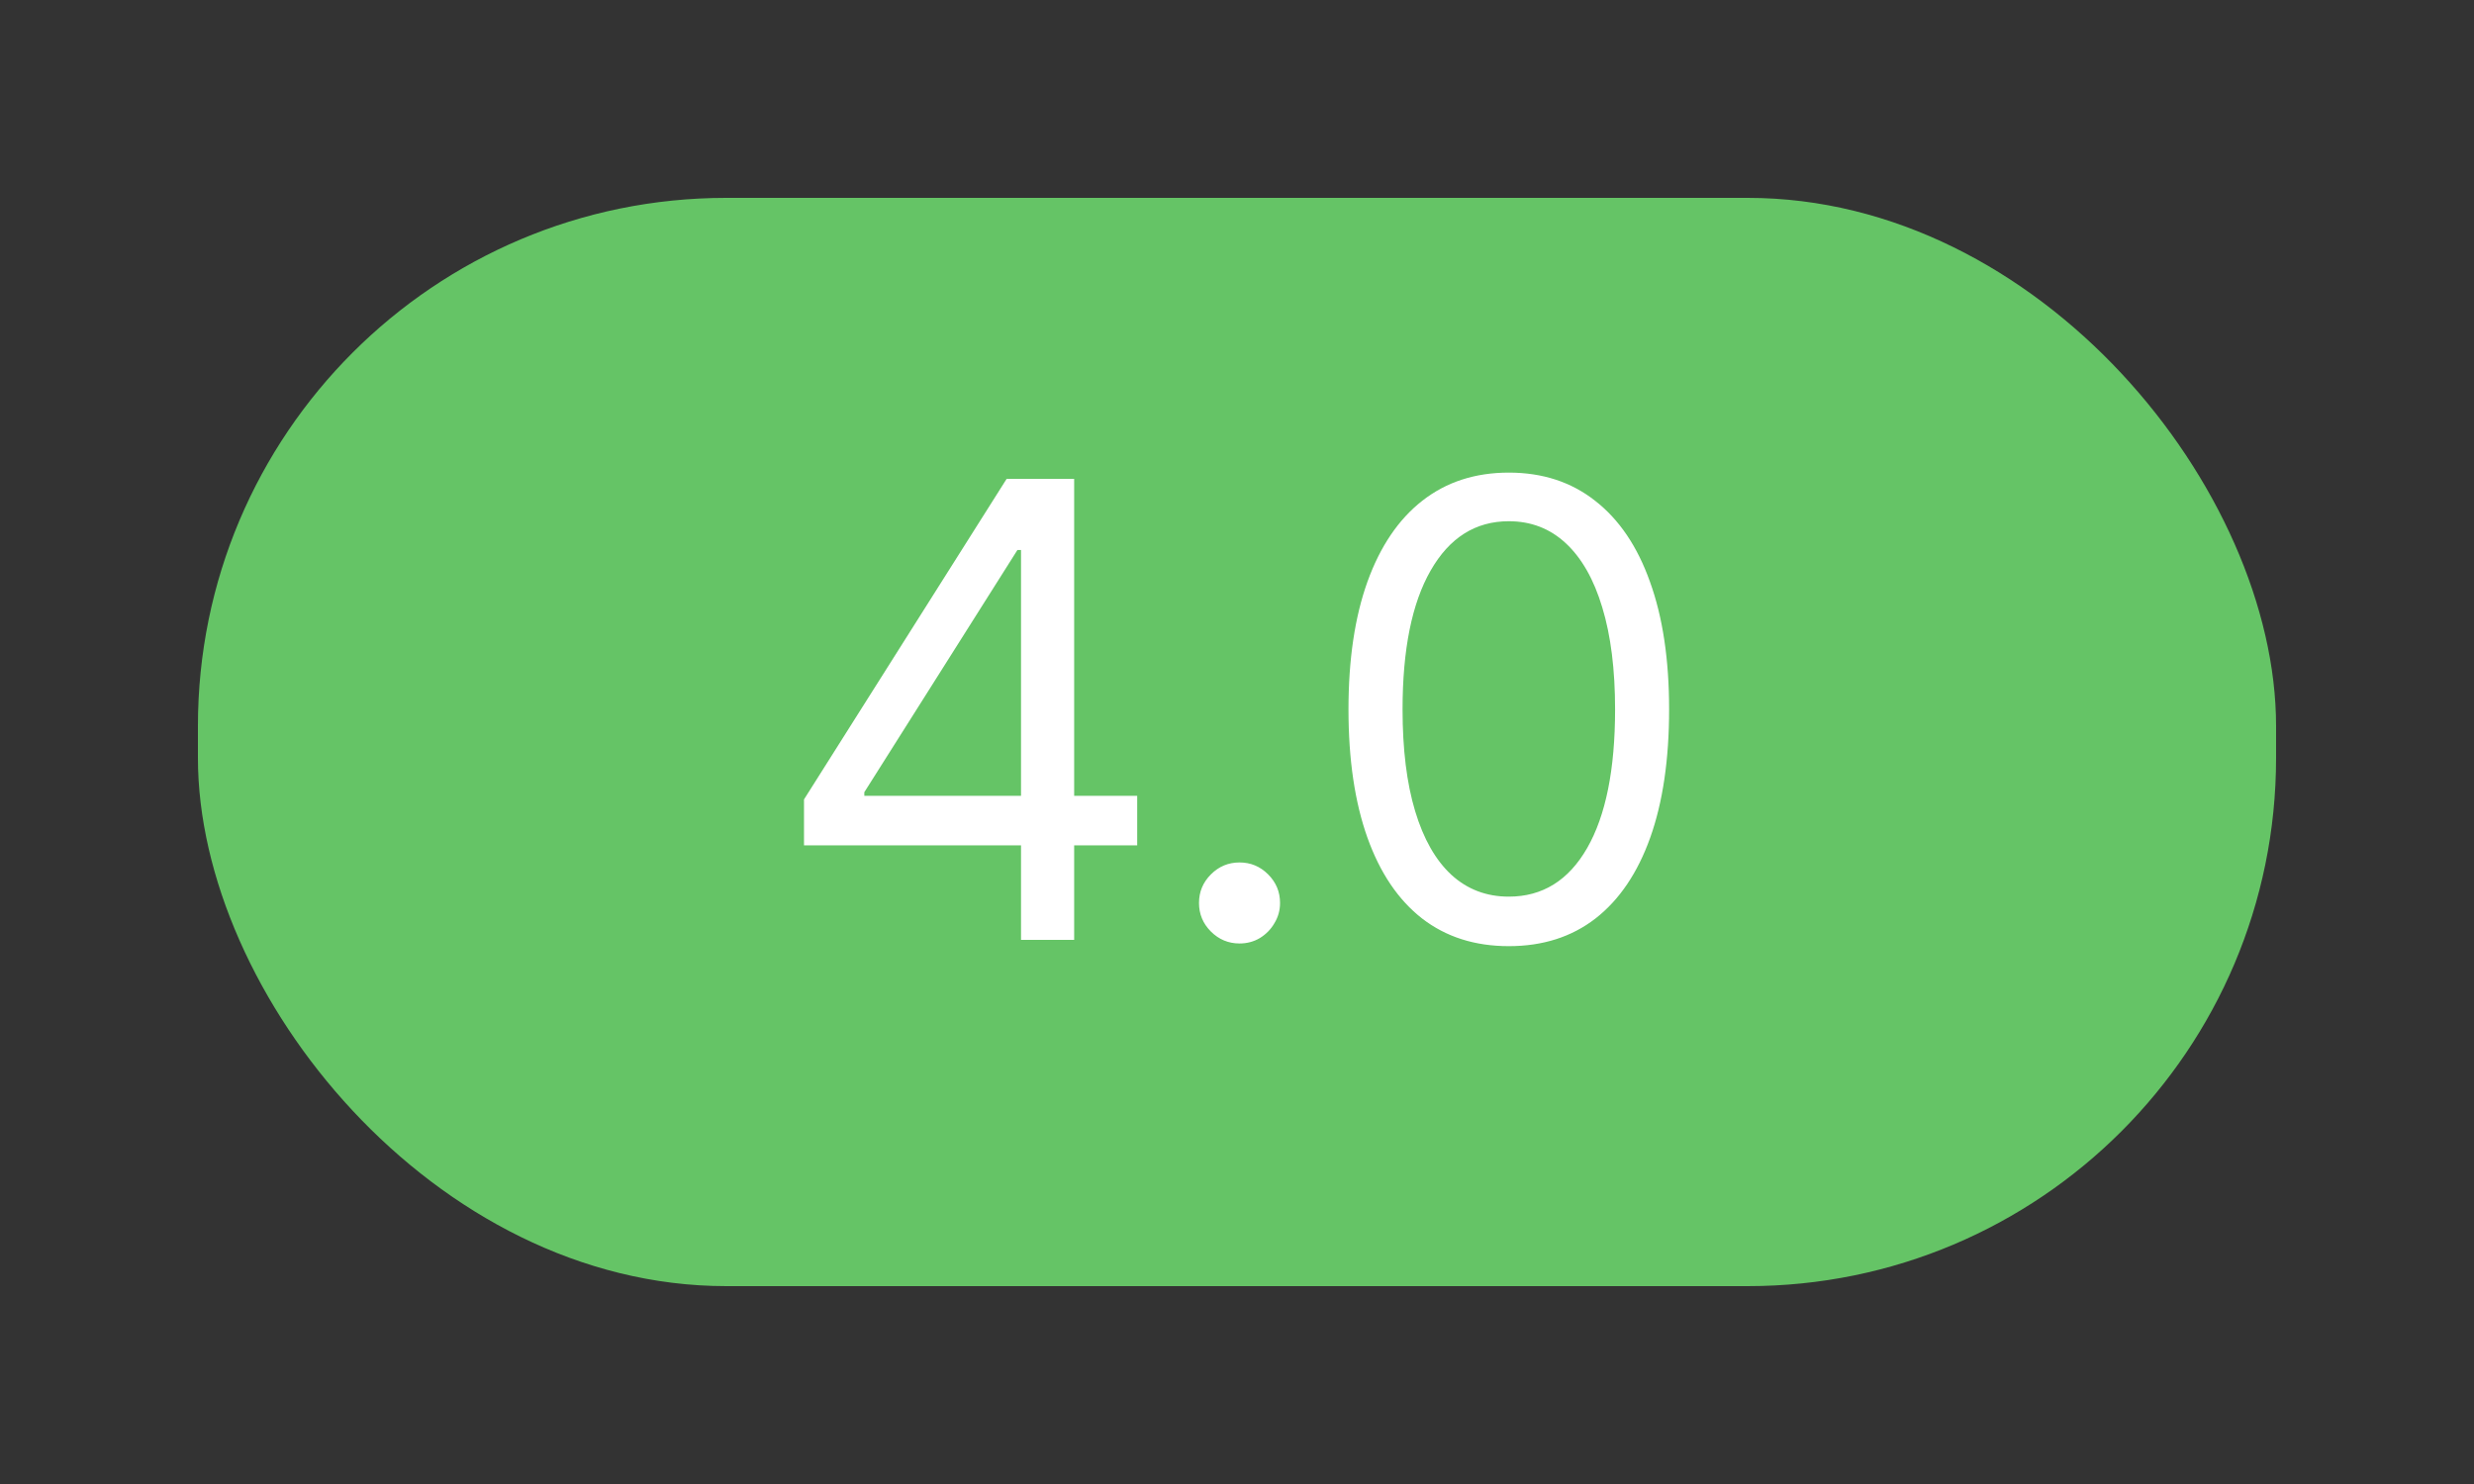
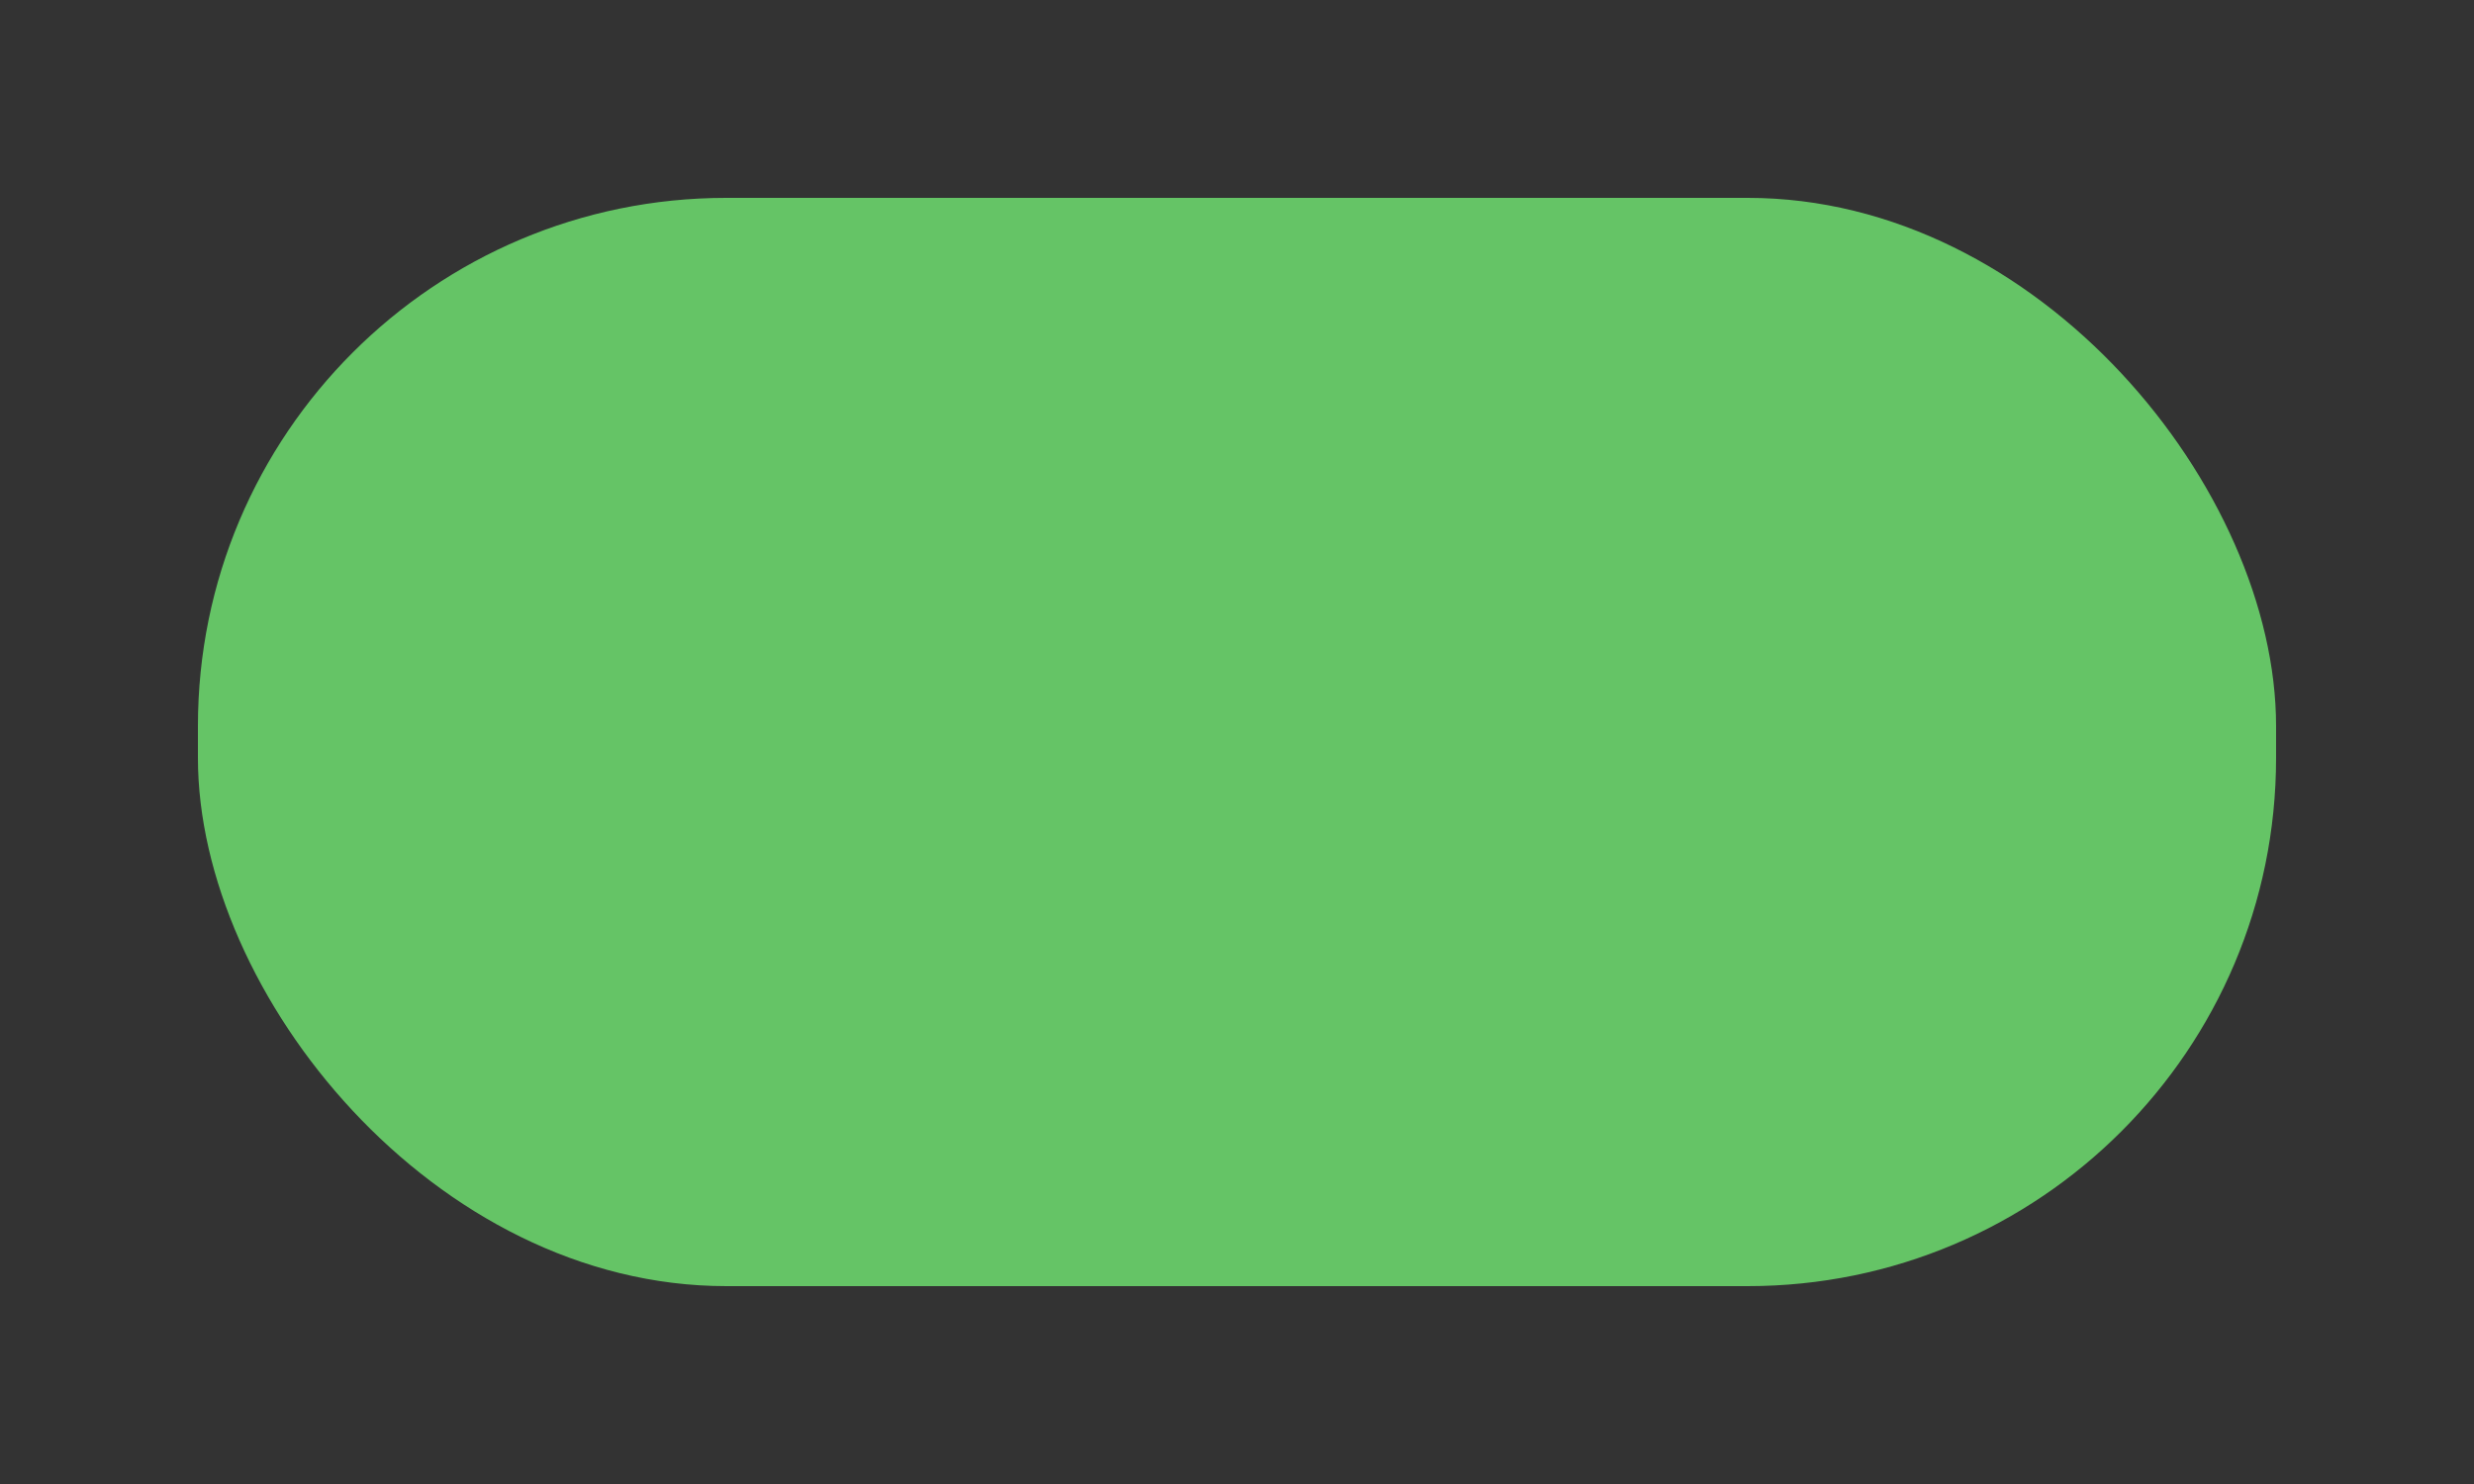
<svg xmlns="http://www.w3.org/2000/svg" width="50" height="30" viewBox="0 0 50 30" fill="none">
  <rect x="0" y="0" width="50" height="30" fill="#333333" stroke="none" />
  <rect x="4" y="4" width="42" height="22" rx="10.678" fill="#65C466" />
-   <path d="M16.249 17.089V16.161L20.344 9.681H21.017V11.119H20.562L17.468 16.015V16.088H22.983V17.089H16.249ZM20.635 19V16.807V16.375V9.681H21.709V19H20.635ZM25.051 19.073C24.827 19.073 24.634 18.992 24.473 18.832C24.312 18.671 24.232 18.478 24.232 18.254C24.232 18.029 24.312 17.837 24.473 17.676C24.634 17.515 24.827 17.435 25.051 17.435C25.276 17.435 25.468 17.515 25.629 17.676C25.79 17.837 25.87 18.029 25.87 18.254C25.87 18.402 25.832 18.539 25.756 18.663C25.684 18.788 25.585 18.888 25.461 18.964C25.339 19.036 25.203 19.073 25.051 19.073ZM30.493 19.127C29.808 19.127 29.224 18.941 28.741 18.568C28.259 18.192 27.891 17.647 27.636 16.934C27.381 16.218 27.253 15.354 27.253 14.341C27.253 13.333 27.381 12.473 27.636 11.761C27.894 11.045 28.264 10.499 28.746 10.122C29.231 9.743 29.814 9.554 30.493 9.554C31.173 9.554 31.754 9.743 32.236 10.122C32.721 10.499 33.092 11.045 33.346 11.761C33.604 12.473 33.733 13.333 33.733 14.341C33.733 15.354 33.606 16.218 33.351 16.934C33.096 17.647 32.727 18.192 32.245 18.568C31.763 18.941 31.179 19.127 30.493 19.127ZM30.493 18.126C31.173 18.126 31.701 17.799 32.077 17.143C32.453 16.488 32.641 15.554 32.641 14.341C32.641 13.534 32.555 12.847 32.382 12.279C32.212 11.712 31.966 11.28 31.645 10.982C31.326 10.685 30.942 10.537 30.493 10.537C29.82 10.537 29.294 10.869 28.914 11.533C28.535 12.194 28.346 13.13 28.346 14.341C28.346 15.147 28.43 15.833 28.6 16.397C28.77 16.962 29.015 17.391 29.333 17.685C29.654 17.979 30.041 18.126 30.493 18.126Z" fill="white" />
</svg>